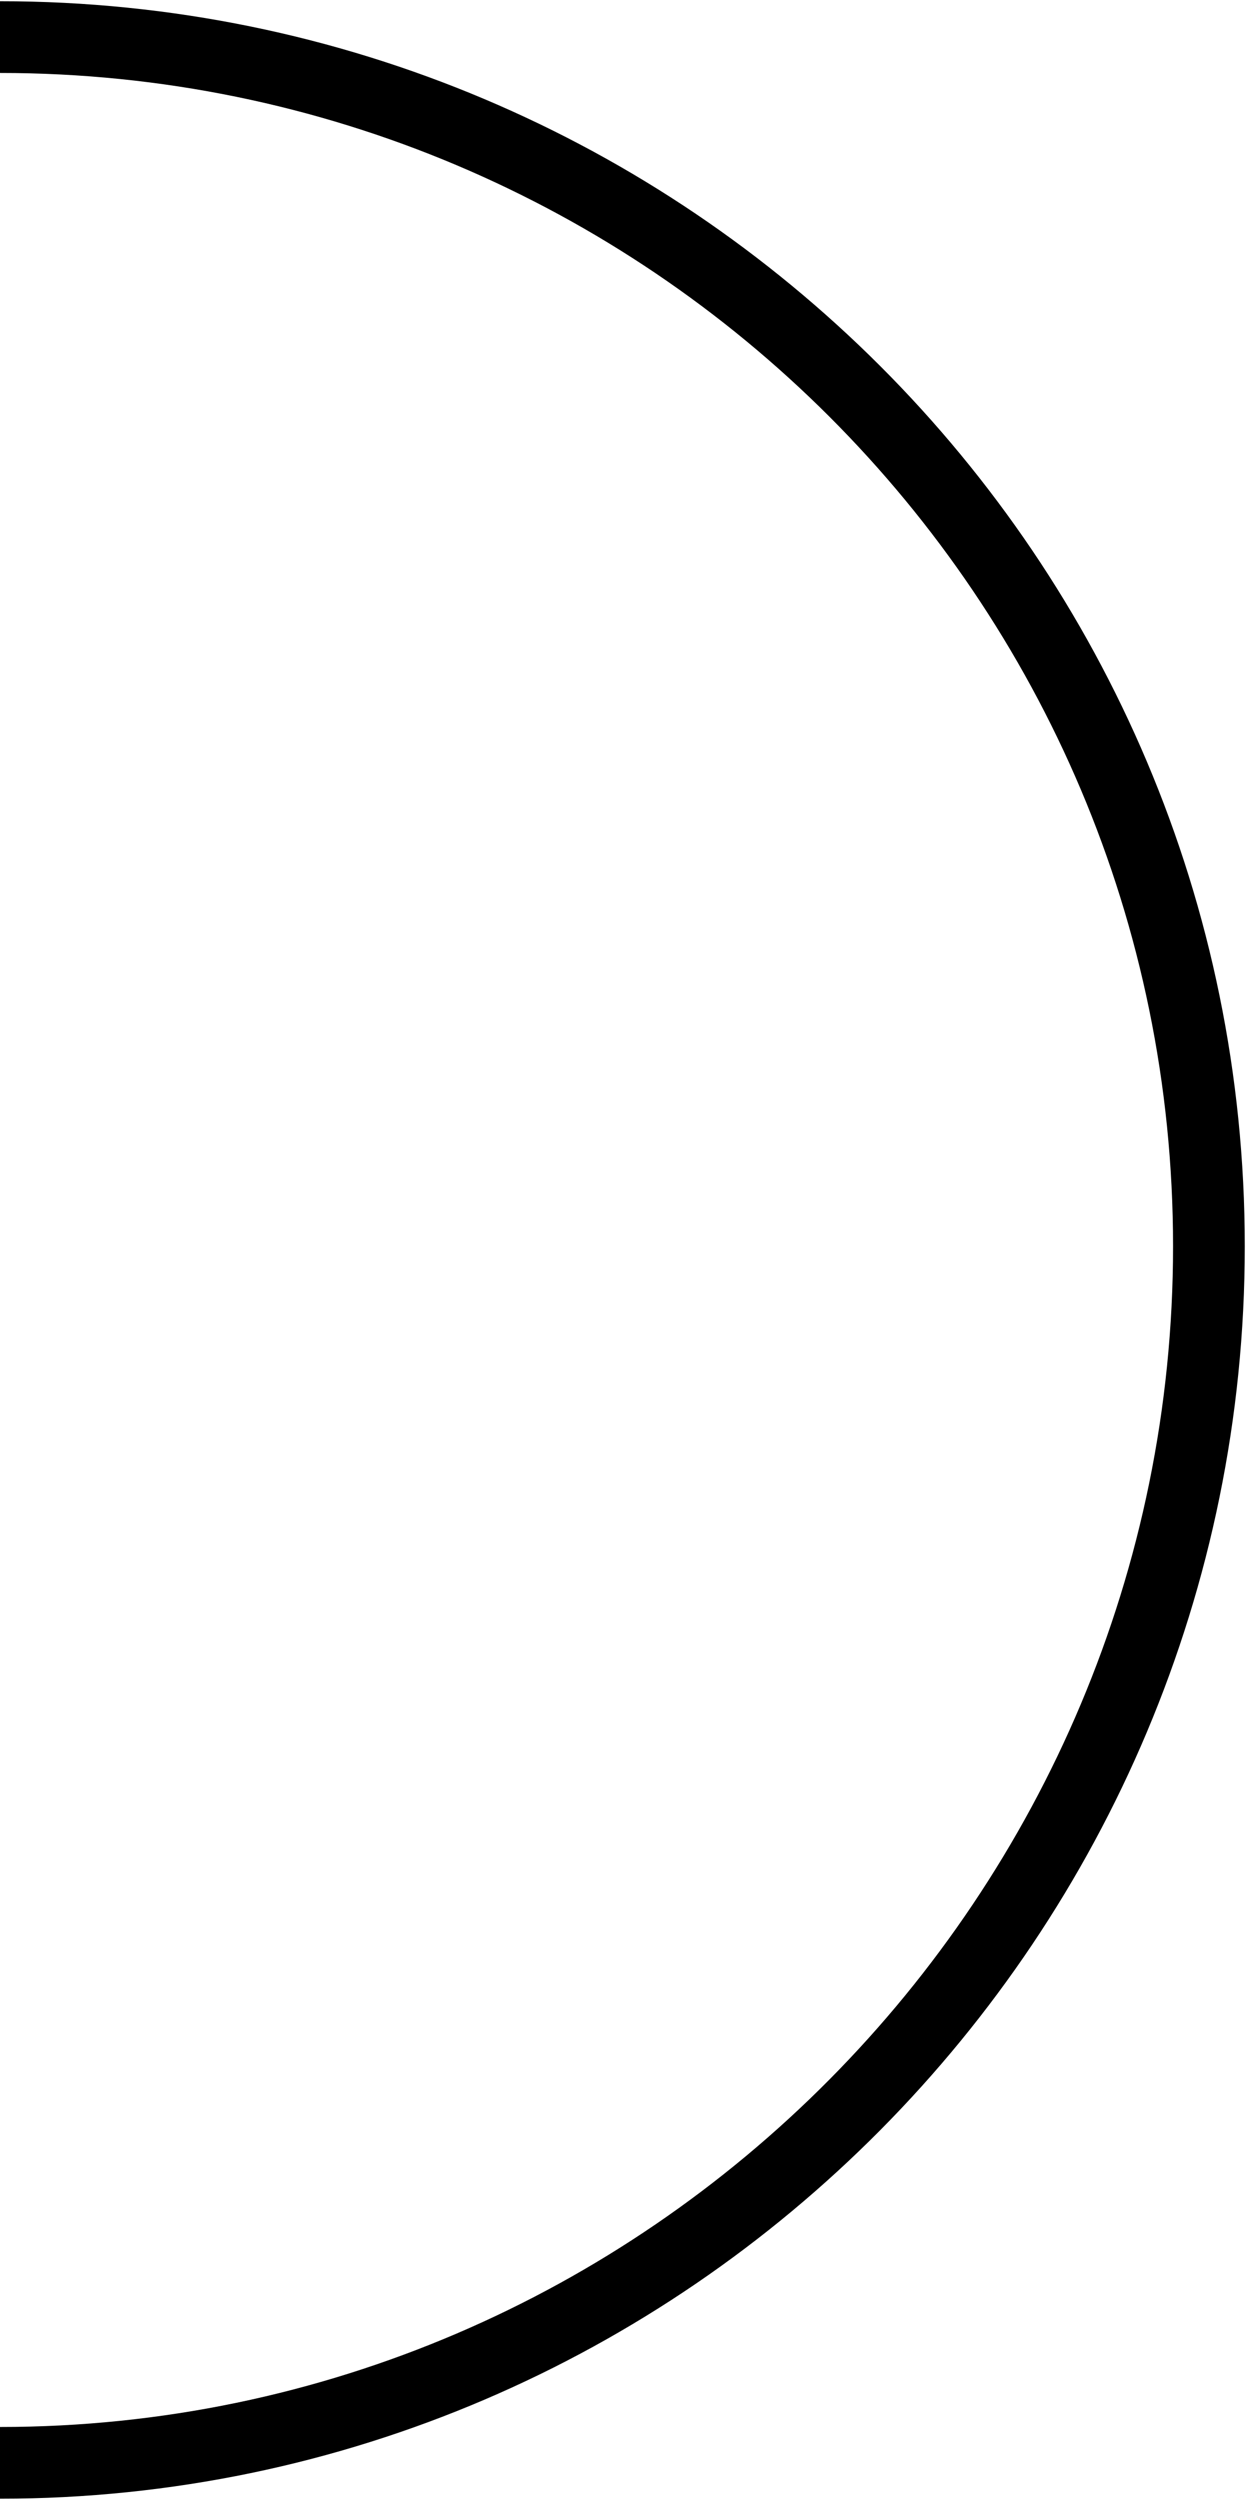
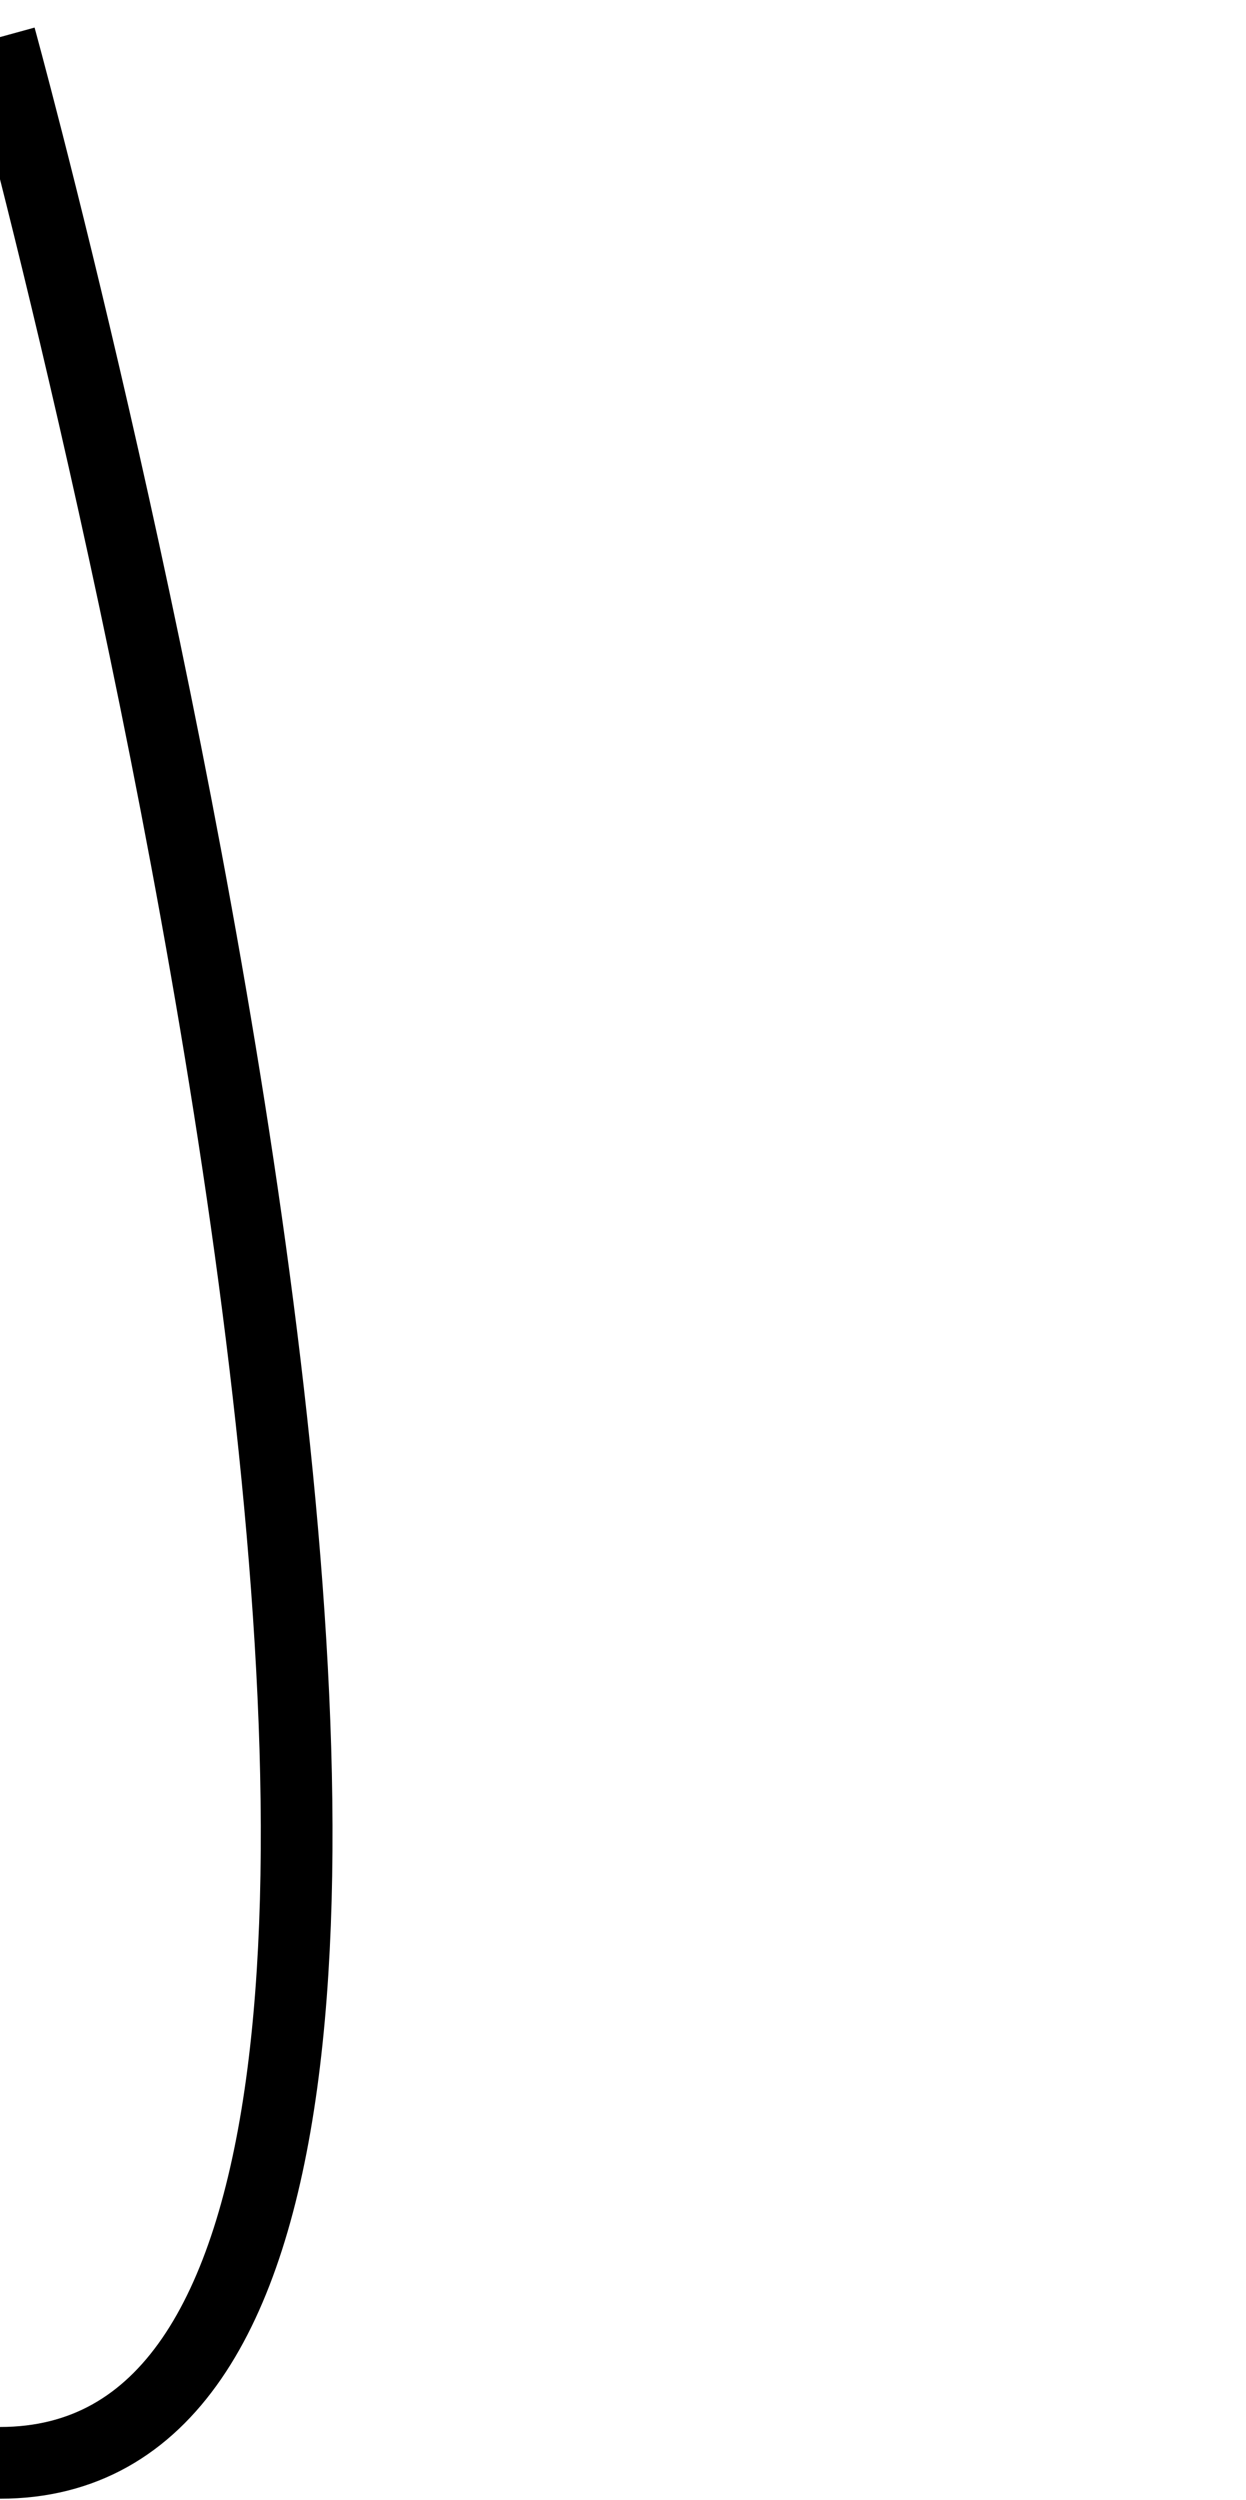
<svg xmlns="http://www.w3.org/2000/svg" version="1.1" id="Layer_1" x="0px" y="0px" viewBox="0 0 16.8 33.7" style="enable-background:new 0 0 16.8 33.7;" xml:space="preserve">
  <style type="text/css">
	.st0{fill:none;stroke:#000000;stroke-width:0.967;stroke-miterlimit:10;}
</style>
-   <path class="st0" d="M0,0.5c9,0,16.3,7.3,16.3,16.3S9,33.2,0,33.2" />
+   <path class="st0" d="M0,0.5S9,33.2,0,33.2" />
</svg>